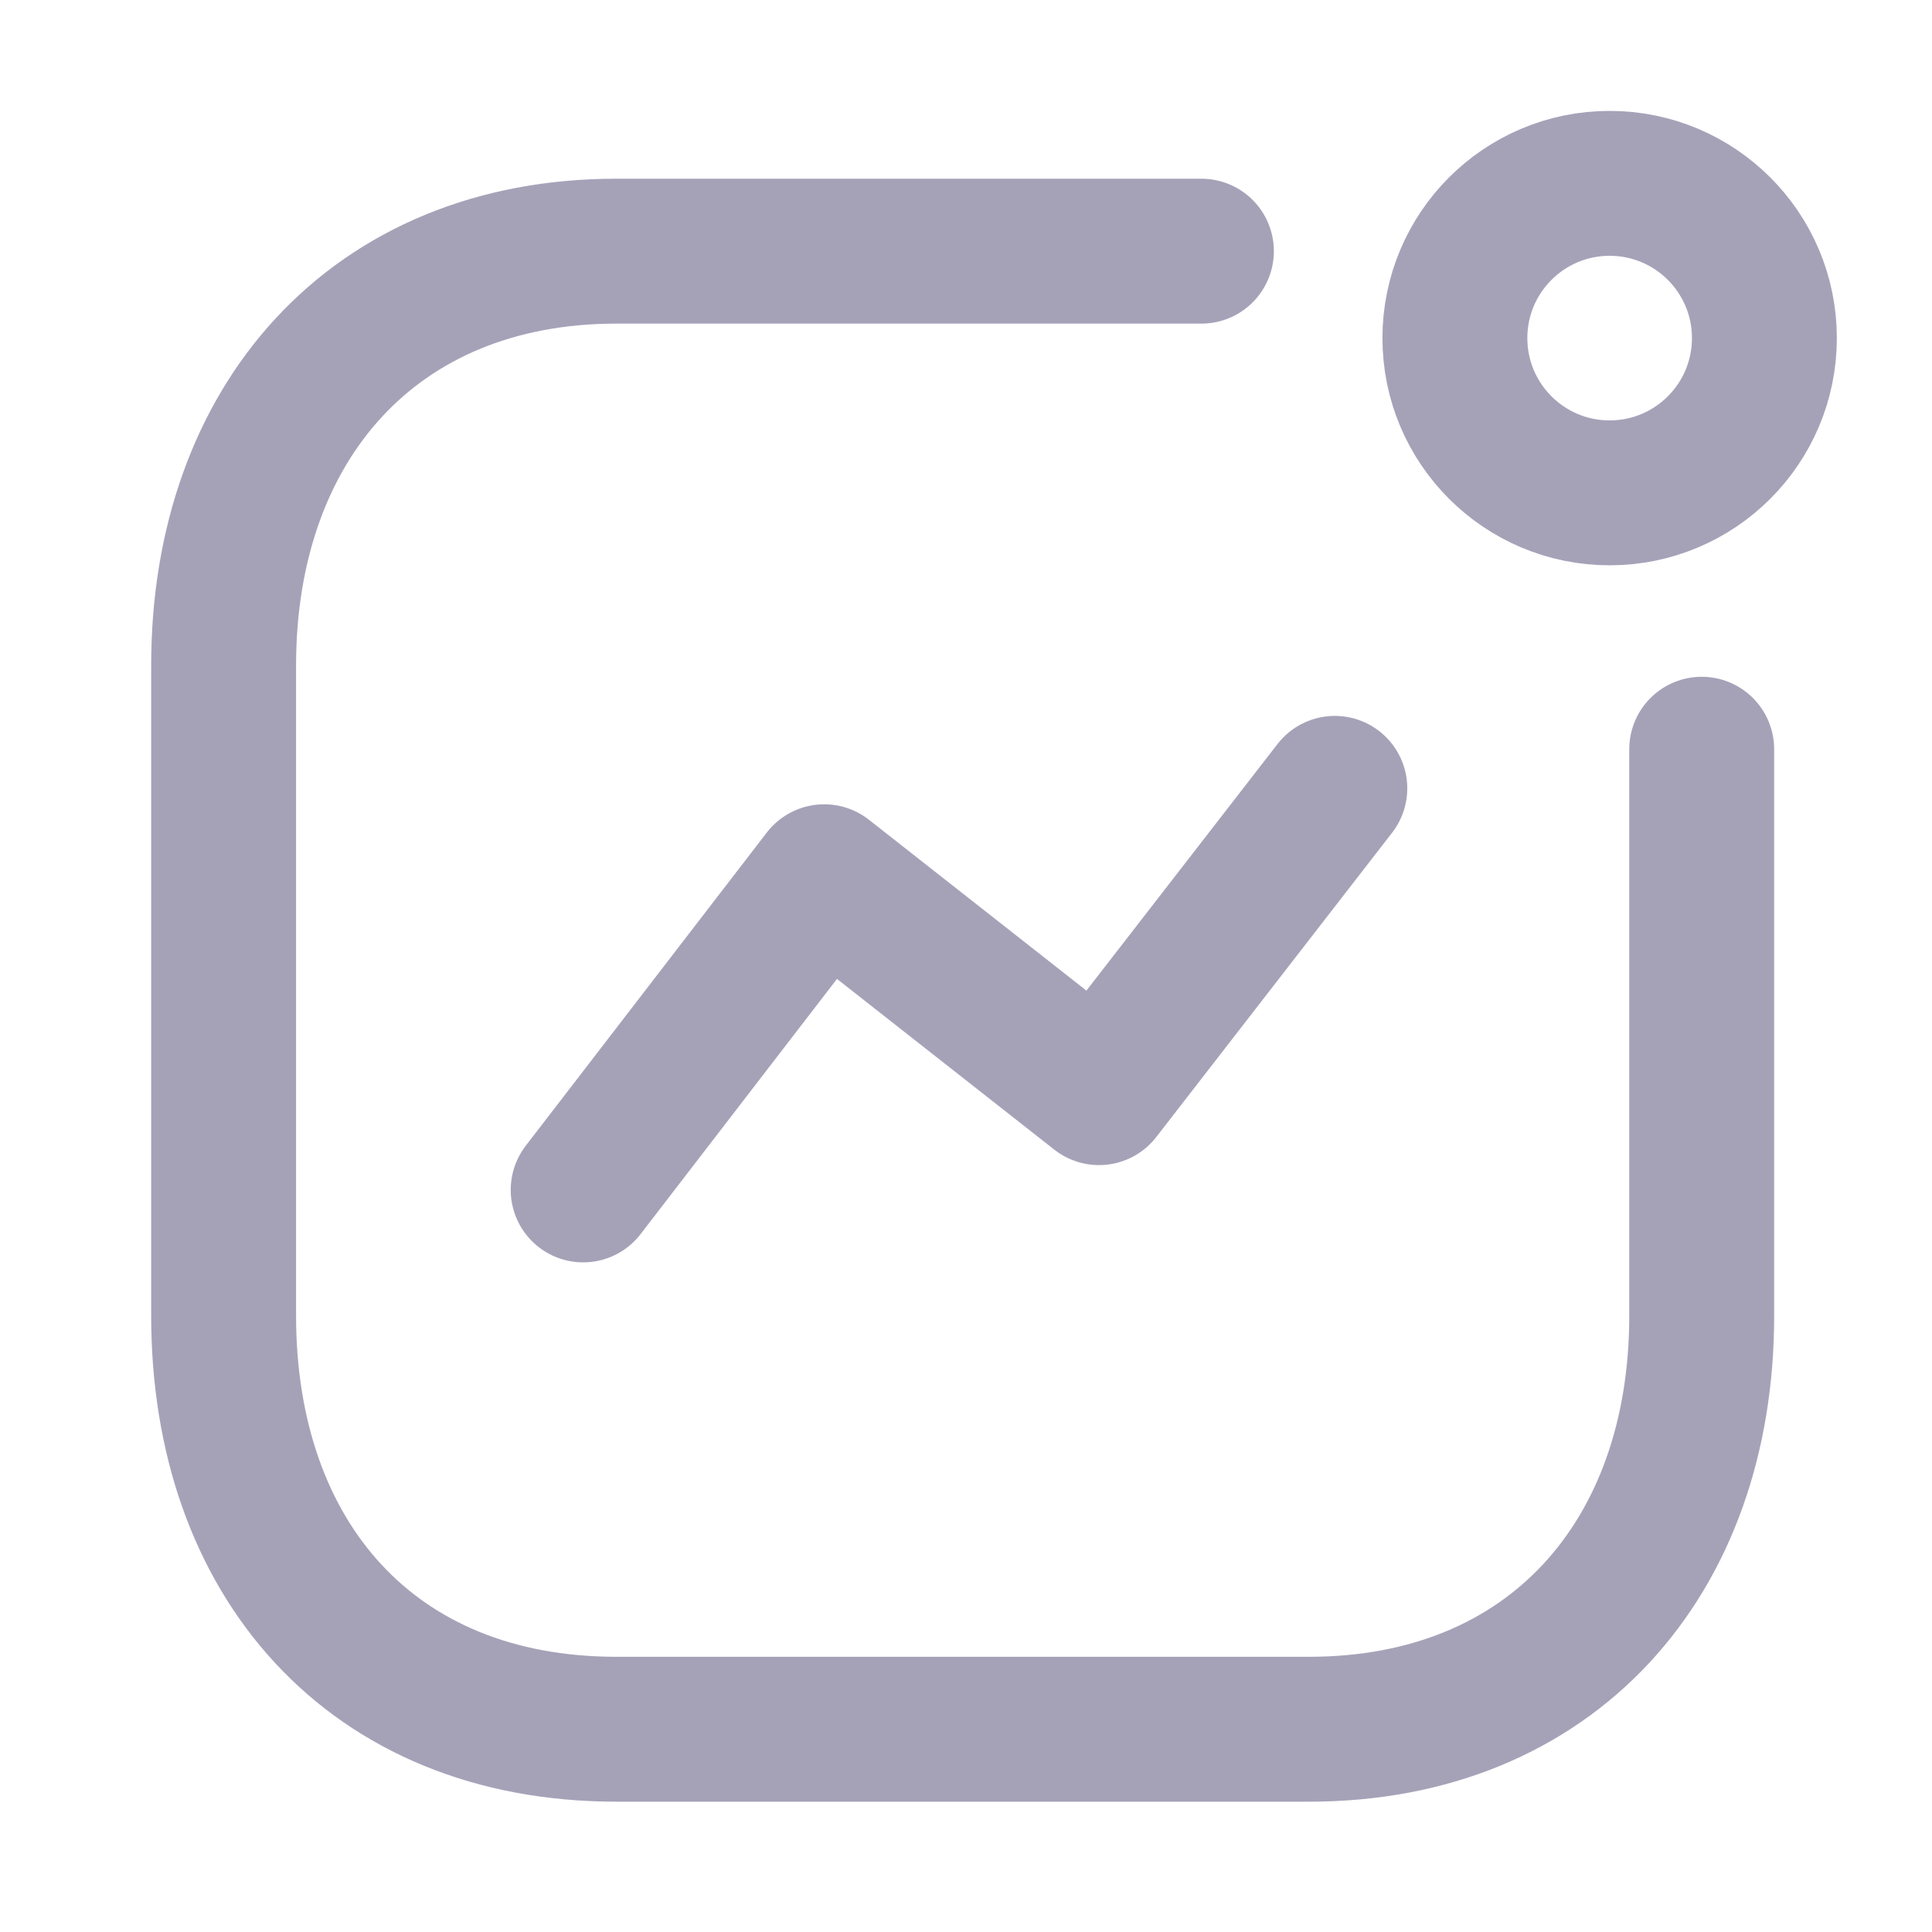
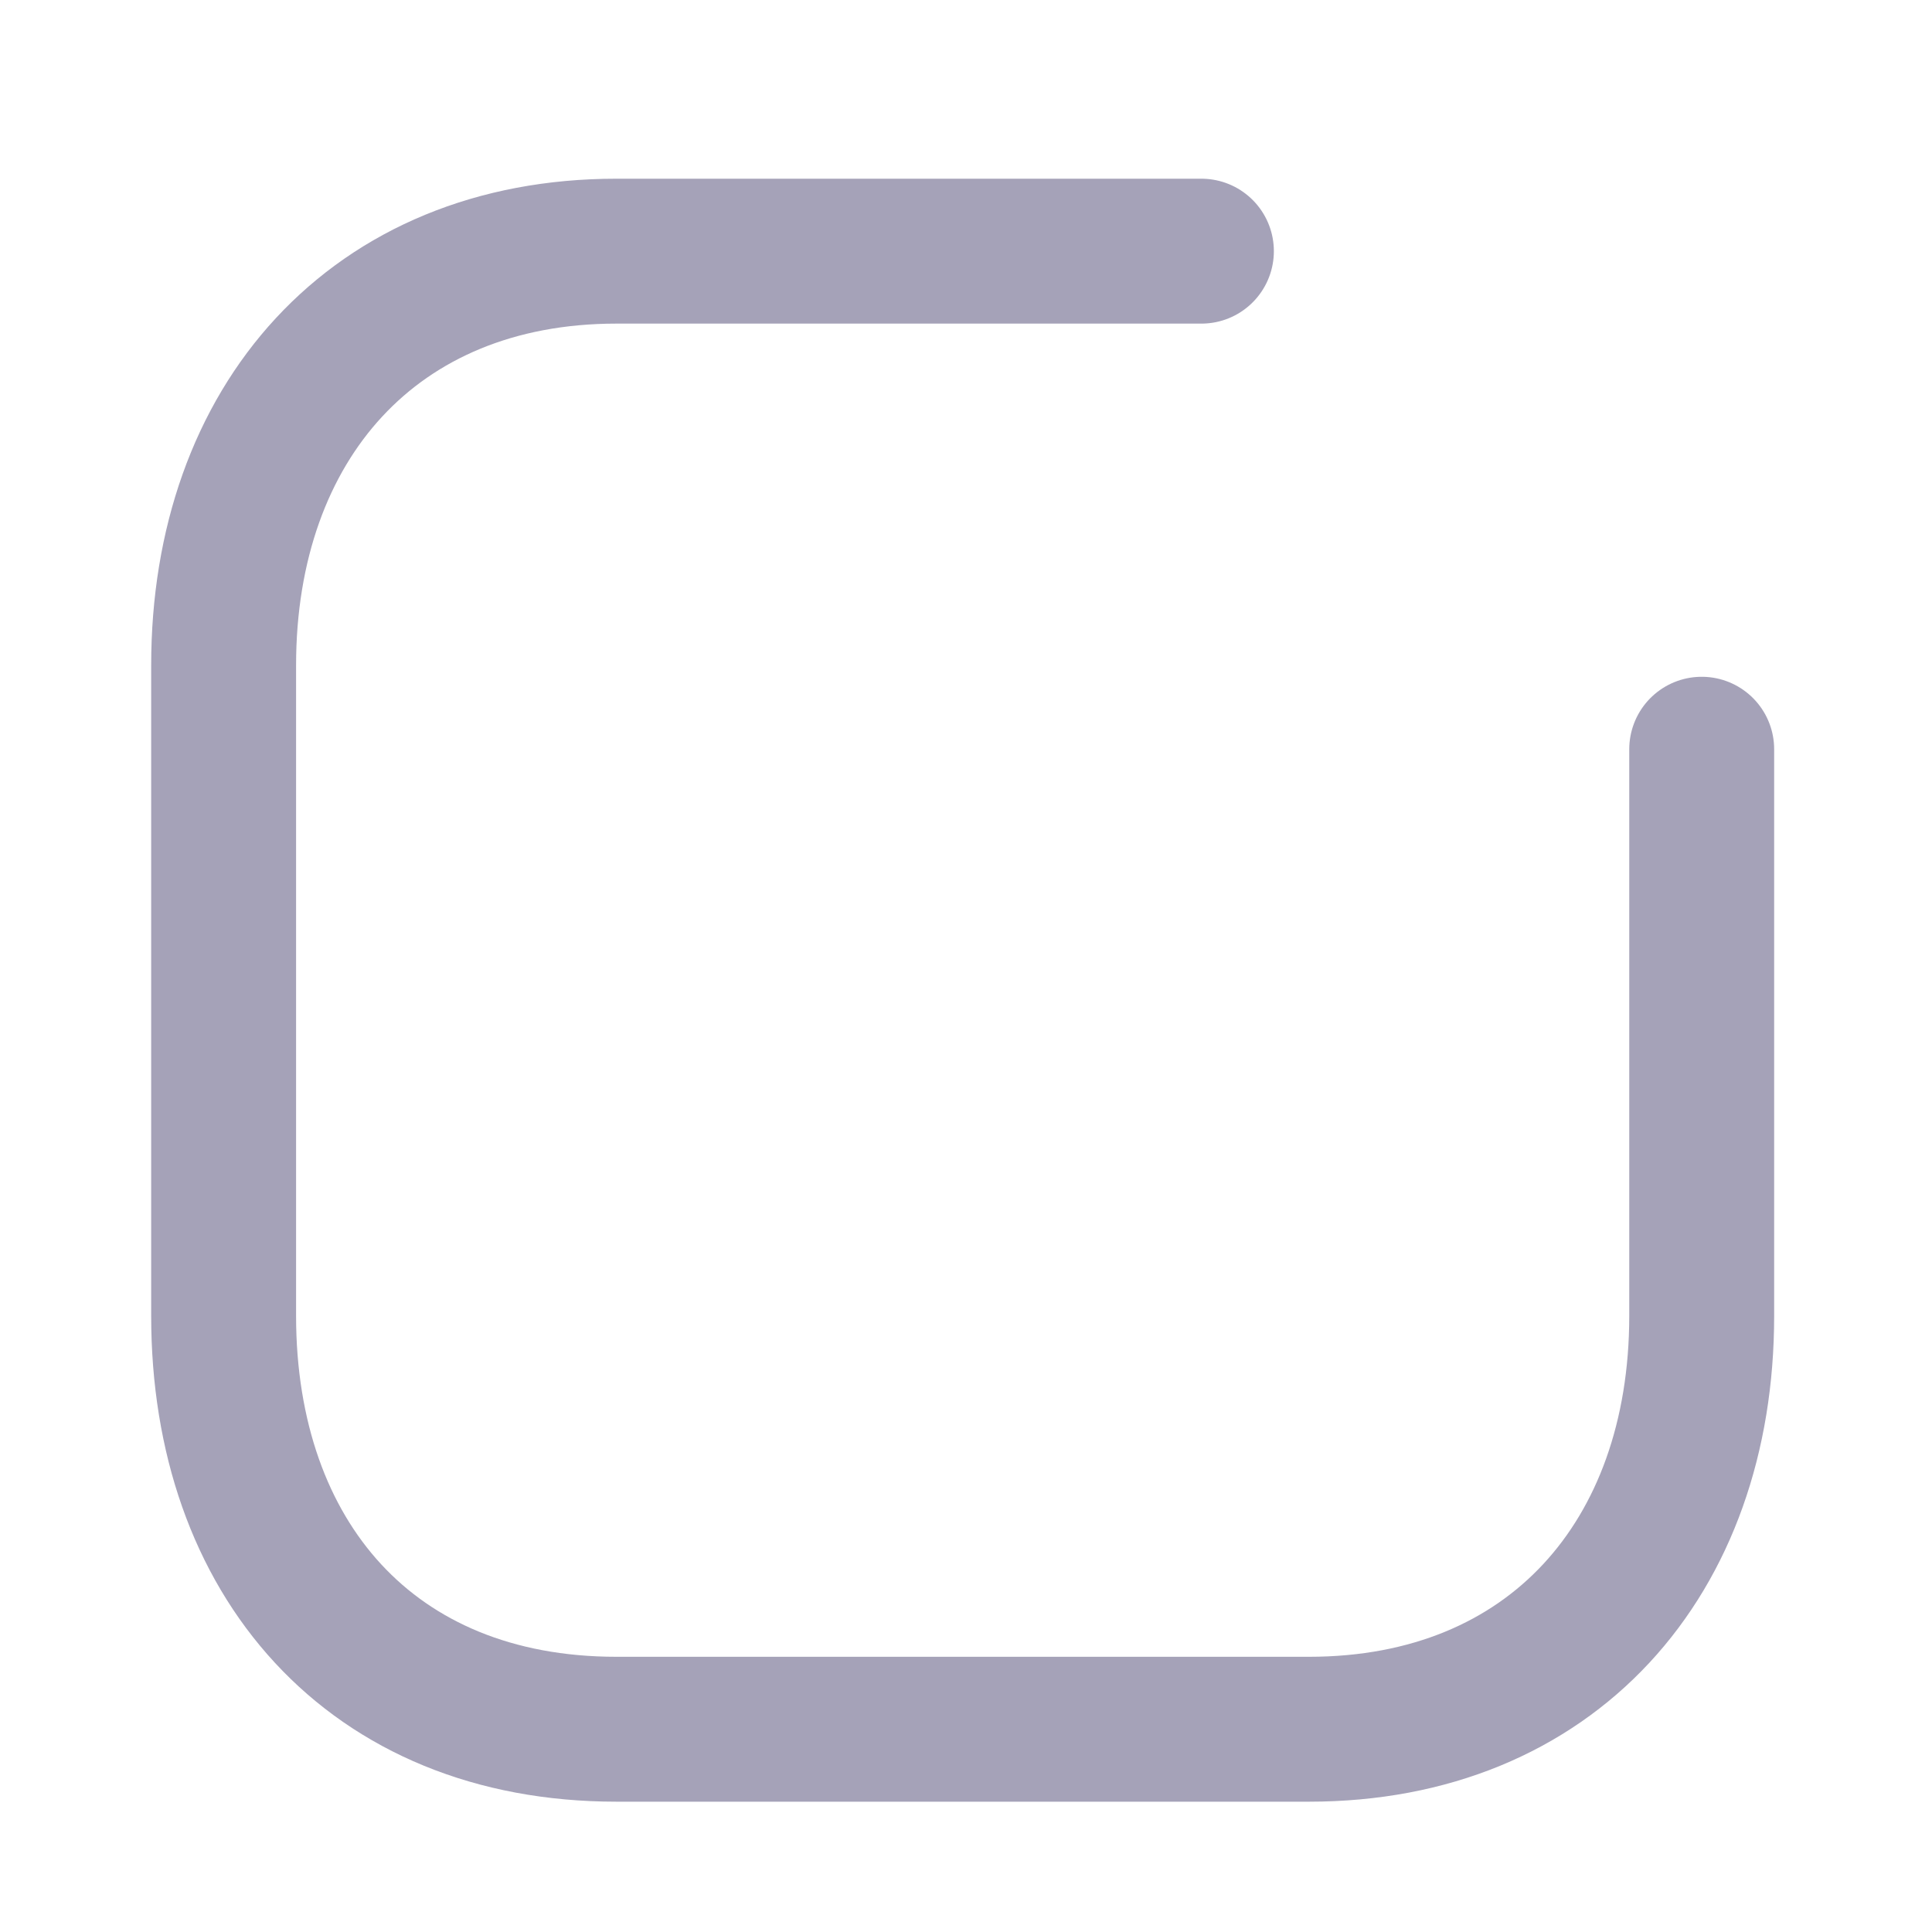
<svg xmlns="http://www.w3.org/2000/svg" width="20" height="20" viewBox="0 0 20 20" fill="none">
-   <path d="M6.037 12.318L8.532 9.076L11.377 11.311L13.818 8.161" stroke="#A5A2B8" stroke-width="1.5" stroke-linecap="round" stroke-linejoin="round" />
-   <circle cx="16.663" cy="3.5" r="1.602" stroke="#A5A2B8" stroke-width="1.5" stroke-linecap="round" stroke-linejoin="round" />
  <path d="M12.437 2.6H6.381C3.871 2.6 2.315 4.377 2.315 6.887V13.622C2.315 16.132 3.841 17.901 6.381 17.901H13.551C16.06 17.901 17.616 16.132 17.616 13.622V7.756" stroke="#A5A2B8" stroke-width="1.5" stroke-linecap="round" stroke-linejoin="round" />
</svg>